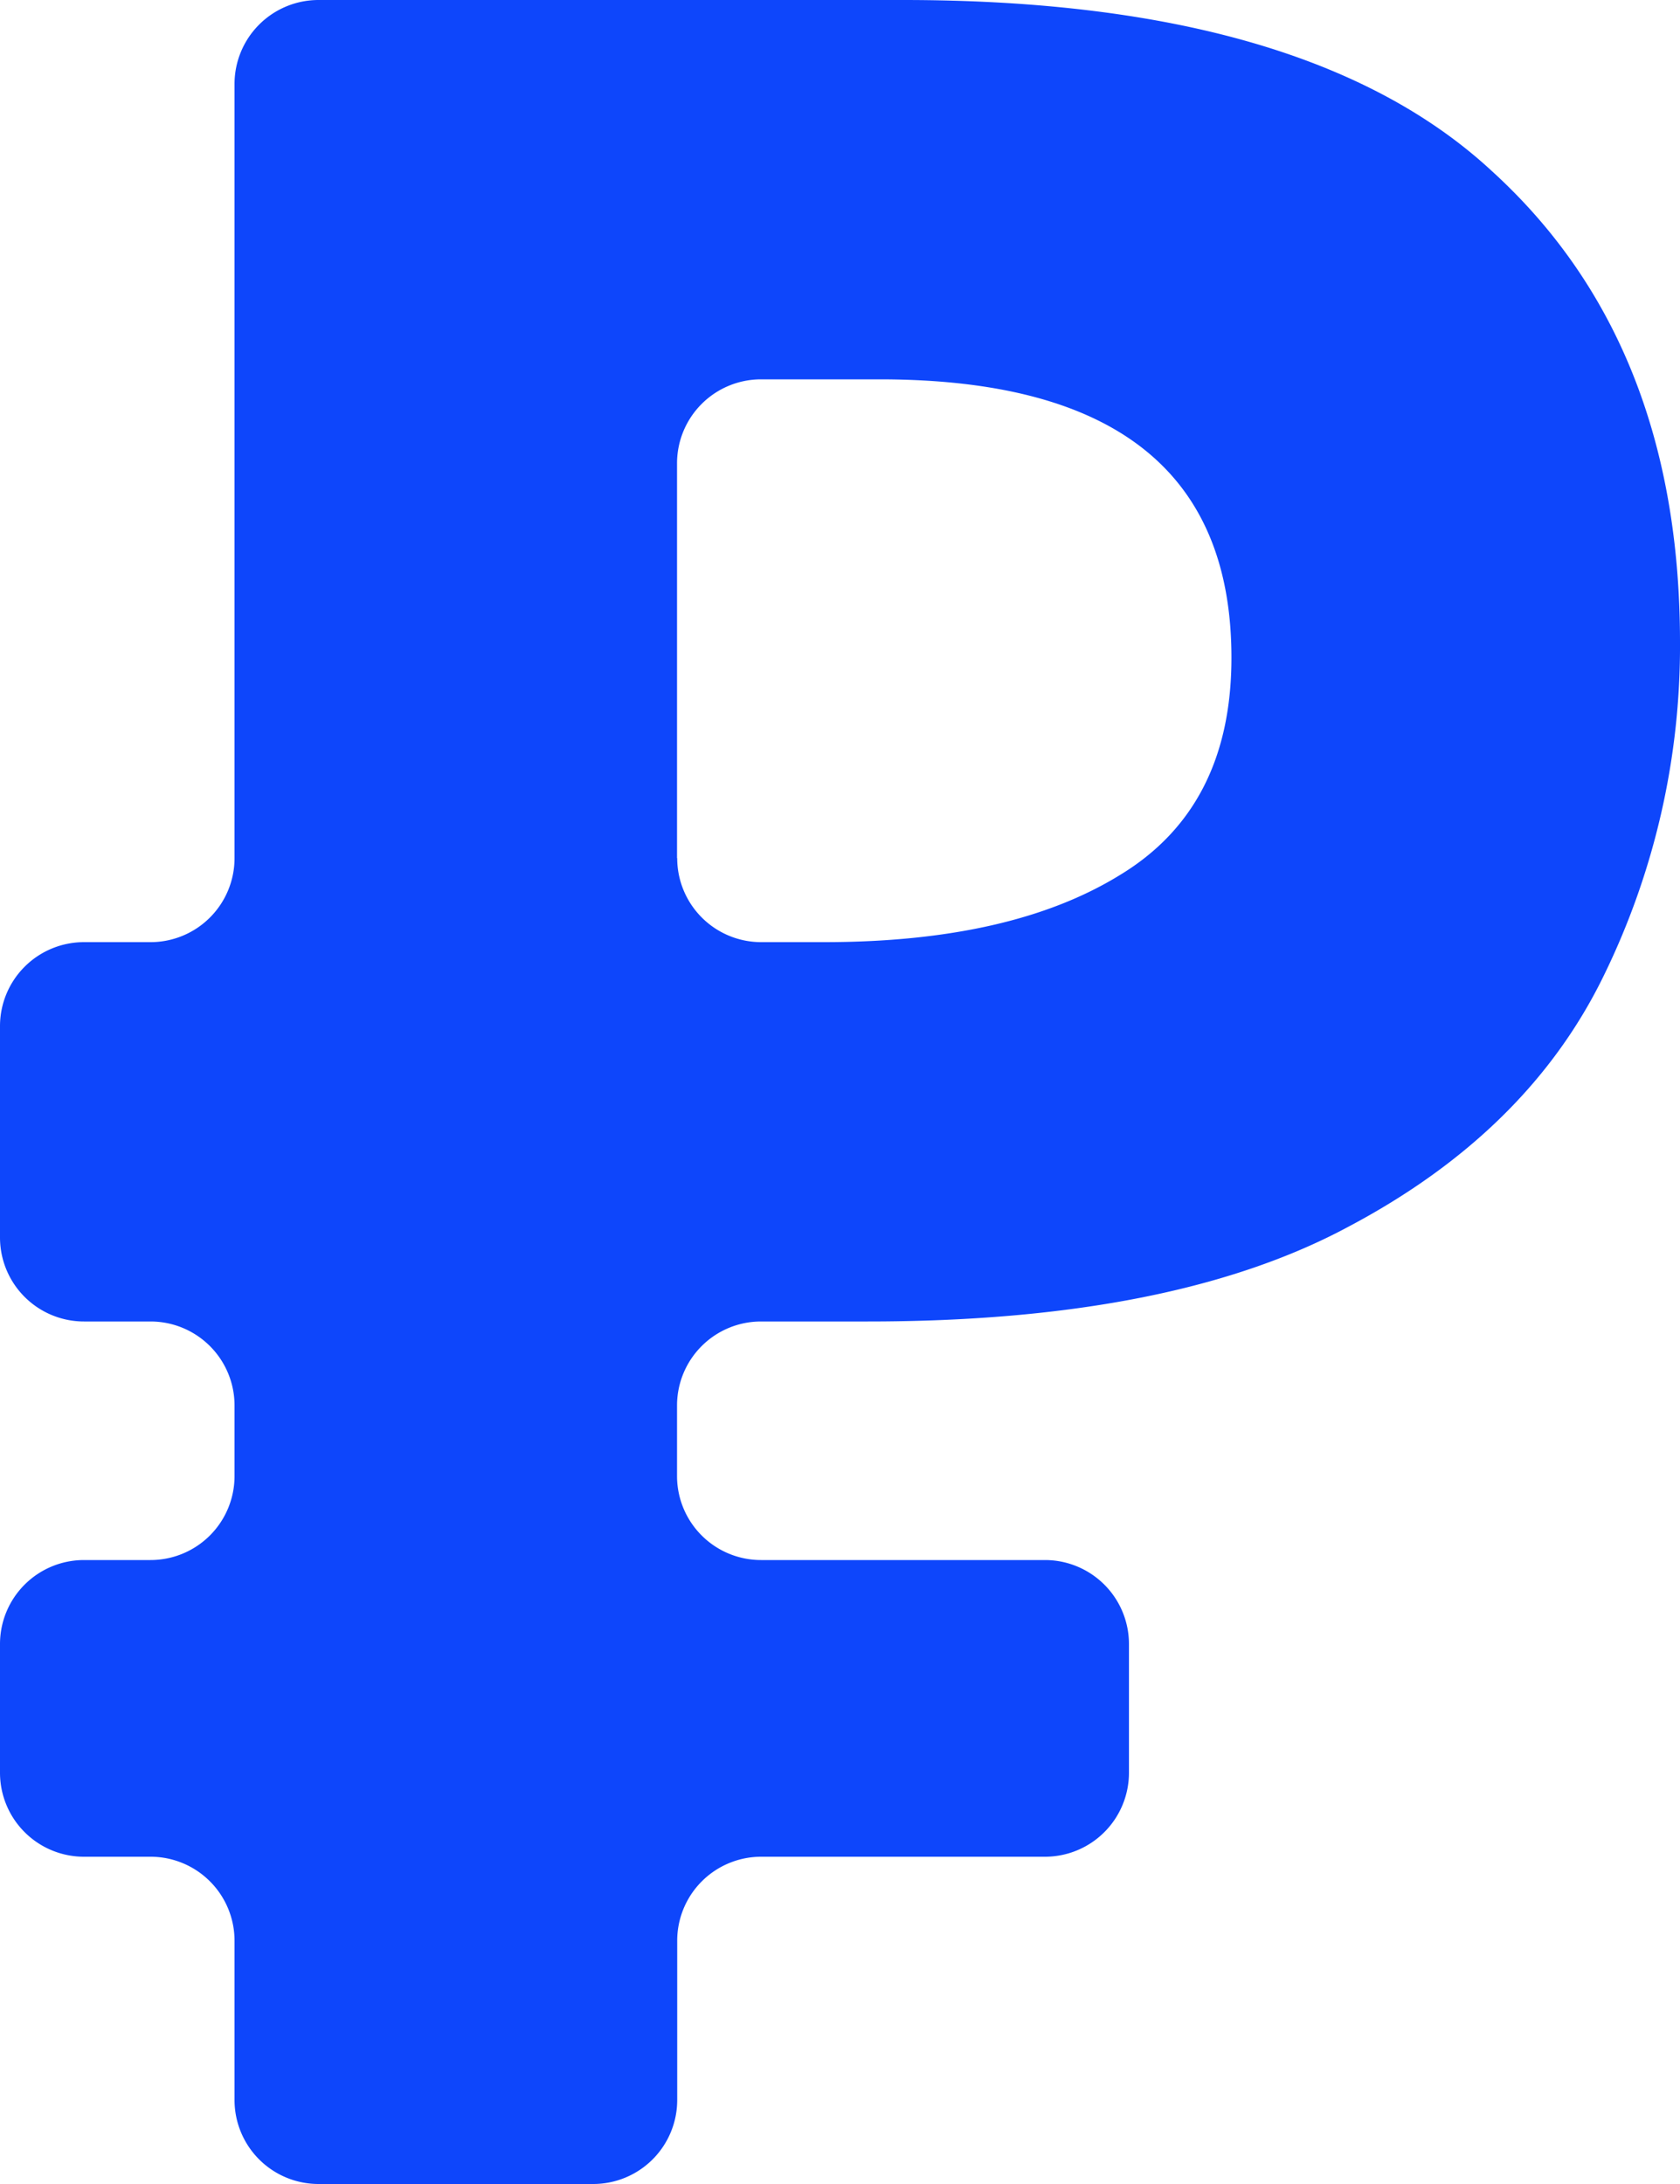
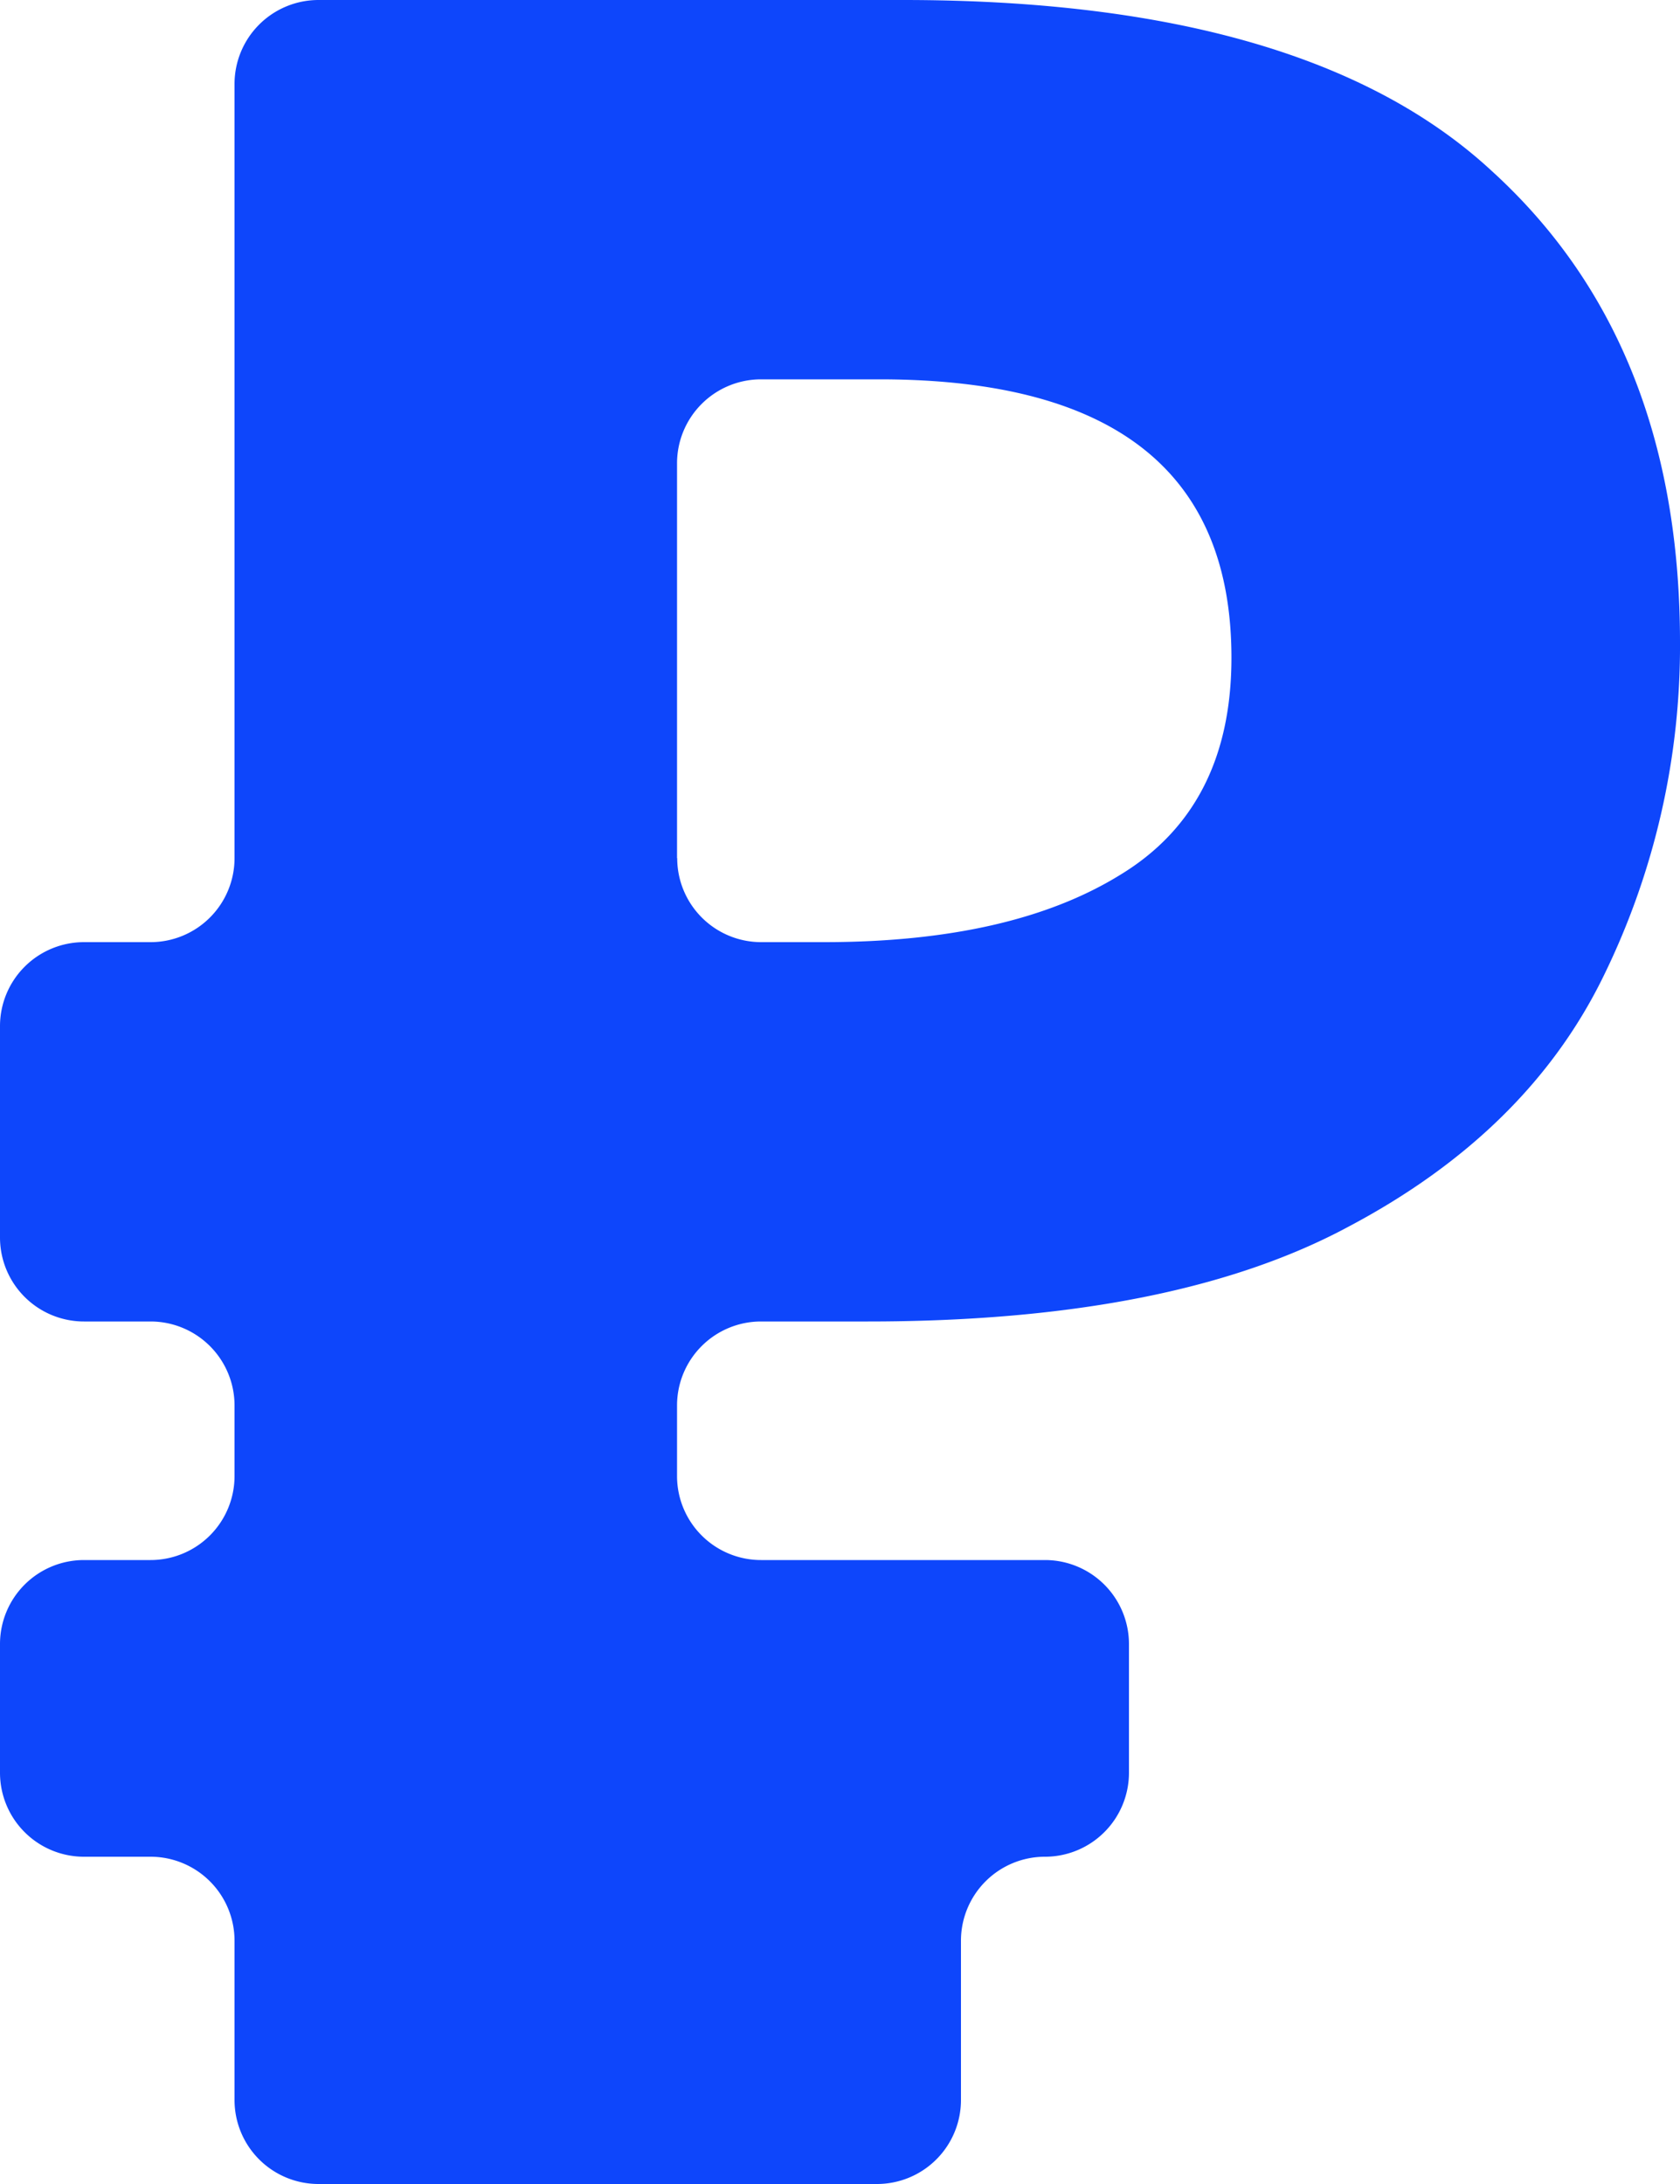
<svg xmlns="http://www.w3.org/2000/svg" width="10" height="13" fill="none">
-   <path d="M1.896 13a.5.5 0 01-.5-.5v-.948a.5.5 0 00-.5-.5H.5a.5.5 0 01-.5-.5v-.766a.5.5 0 01.5-.5h.396a.5.5 0 00.5-.5v-.42a.5.5 0 00-.5-.5H.5a.5.5 0 01-.5-.5V6.108a.5.5 0 01.5-.5h.396a.5.5 0 00.5-.5V.5a.5.5 0 01.5-.5h3.48C6.98 0 8.15.34 8.882 1.02 9.628 1.7 10 2.634 10 3.824a4.46 4.46 0 01-.454 1.984c-.302.62-.808 1.117-1.518 1.493-.698.376-1.652.565-2.862.565H4.53a.5.5 0 00-.5.5v.42a.5.5 0 00.5.5h1.69a.5.5 0 01.5.5v.766a.5.5 0 01-.5.5H4.531a.5.5 0 00-.5.5v.948a.5.5 0 01-.5.5H1.896zm2.135-7.892a.5.5 0 00.5.5h.373c.745 0 1.332-.134 1.763-.4.442-.268.663-.699.663-1.293 0-1.105-.698-1.657-2.094-1.657H4.53a.5.5 0 00-.5.5v2.35z" fill="#0E46FB" />
+   <path d="M1.896 13a.5.5 0 01-.5-.5v-.948a.5.5 0 00-.5-.5H.5a.5.5 0 01-.5-.5v-.766a.5.5 0 01.5-.5h.396a.5.5 0 00.5-.5v-.42a.5.5 0 00-.5-.5H.5a.5.5 0 01-.5-.5V6.108a.5.5 0 01.5-.5h.396a.5.5 0 00.5-.5V.5a.5.5 0 01.5-.5h3.48C6.98 0 8.15.34 8.882 1.02 9.628 1.7 10 2.634 10 3.824a4.46 4.46 0 01-.454 1.984c-.302.62-.808 1.117-1.518 1.493-.698.376-1.652.565-2.862.565H4.53a.5.5 0 00-.5.5v.42a.5.5 0 00.5.5h1.69a.5.5 0 01.5.5v.766a.5.5 0 01-.5.5a.5.5 0 00-.5.5v.948a.5.5 0 01-.5.5H1.896zm2.135-7.892a.5.5 0 00.5.5h.373c.745 0 1.332-.134 1.763-.4.442-.268.663-.699.663-1.293 0-1.105-.698-1.657-2.094-1.657H4.53a.5.5 0 00-.5.5v2.35z" fill="#0E46FB" />
</svg>